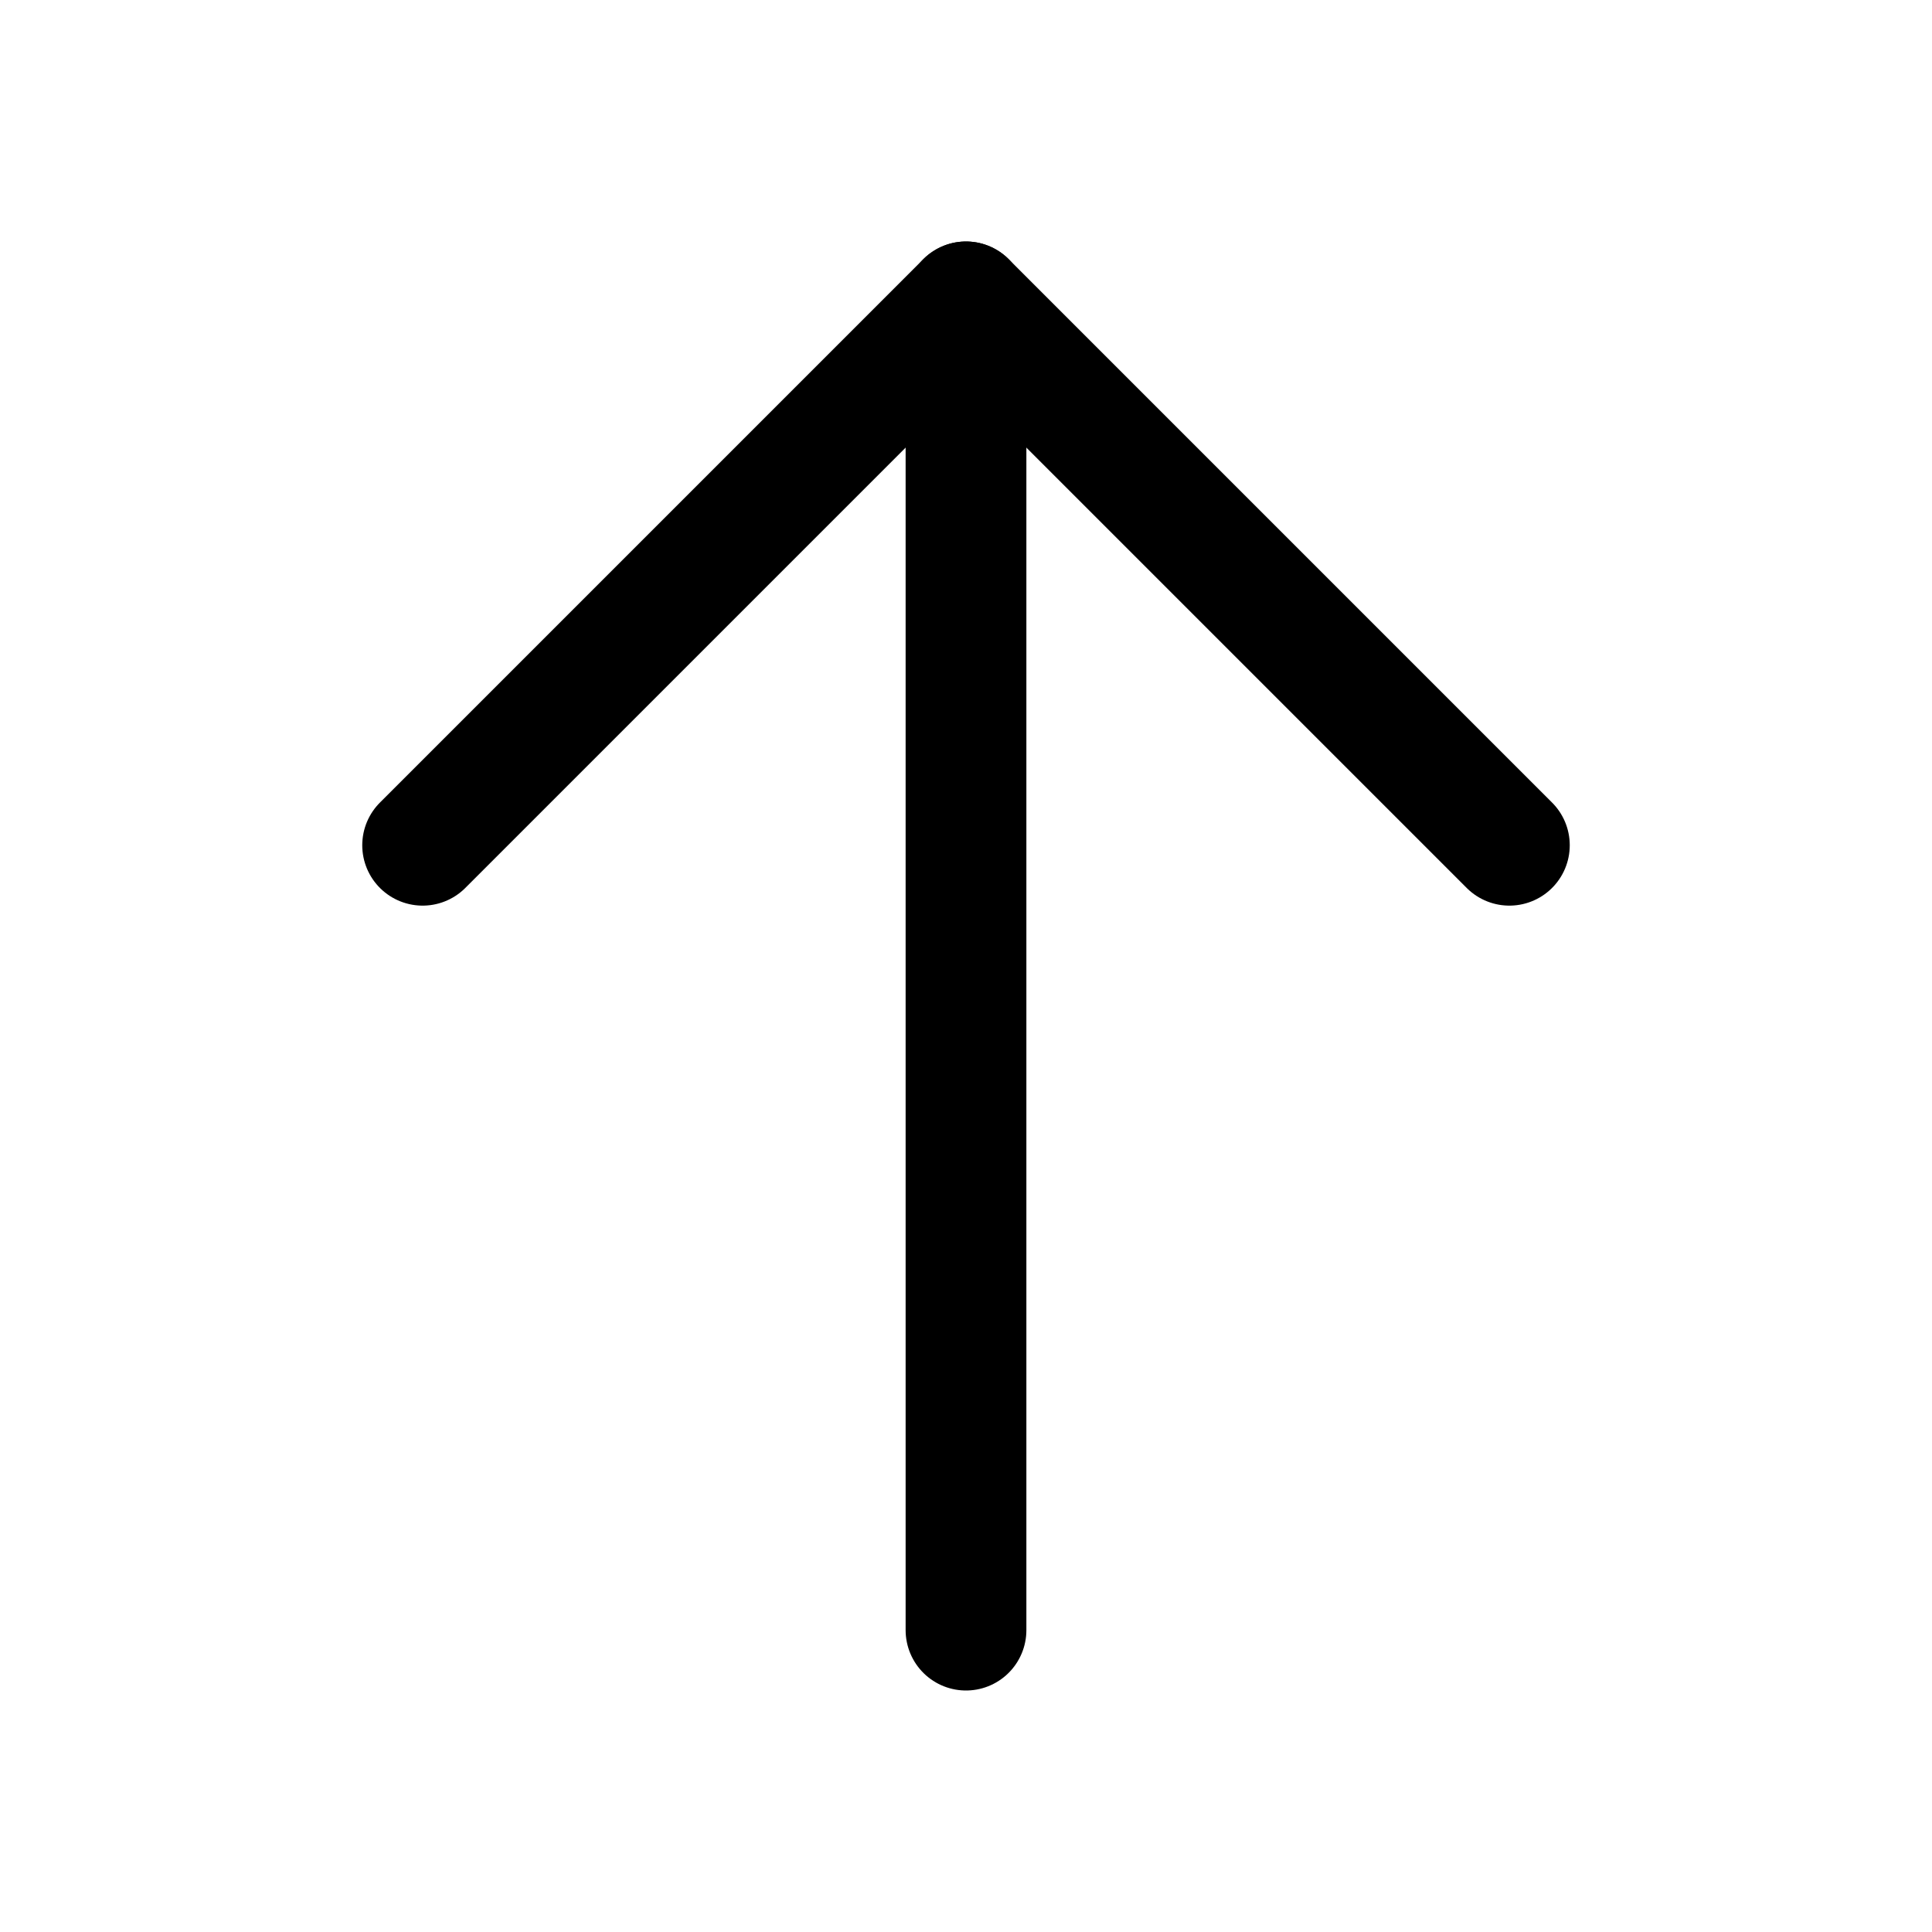
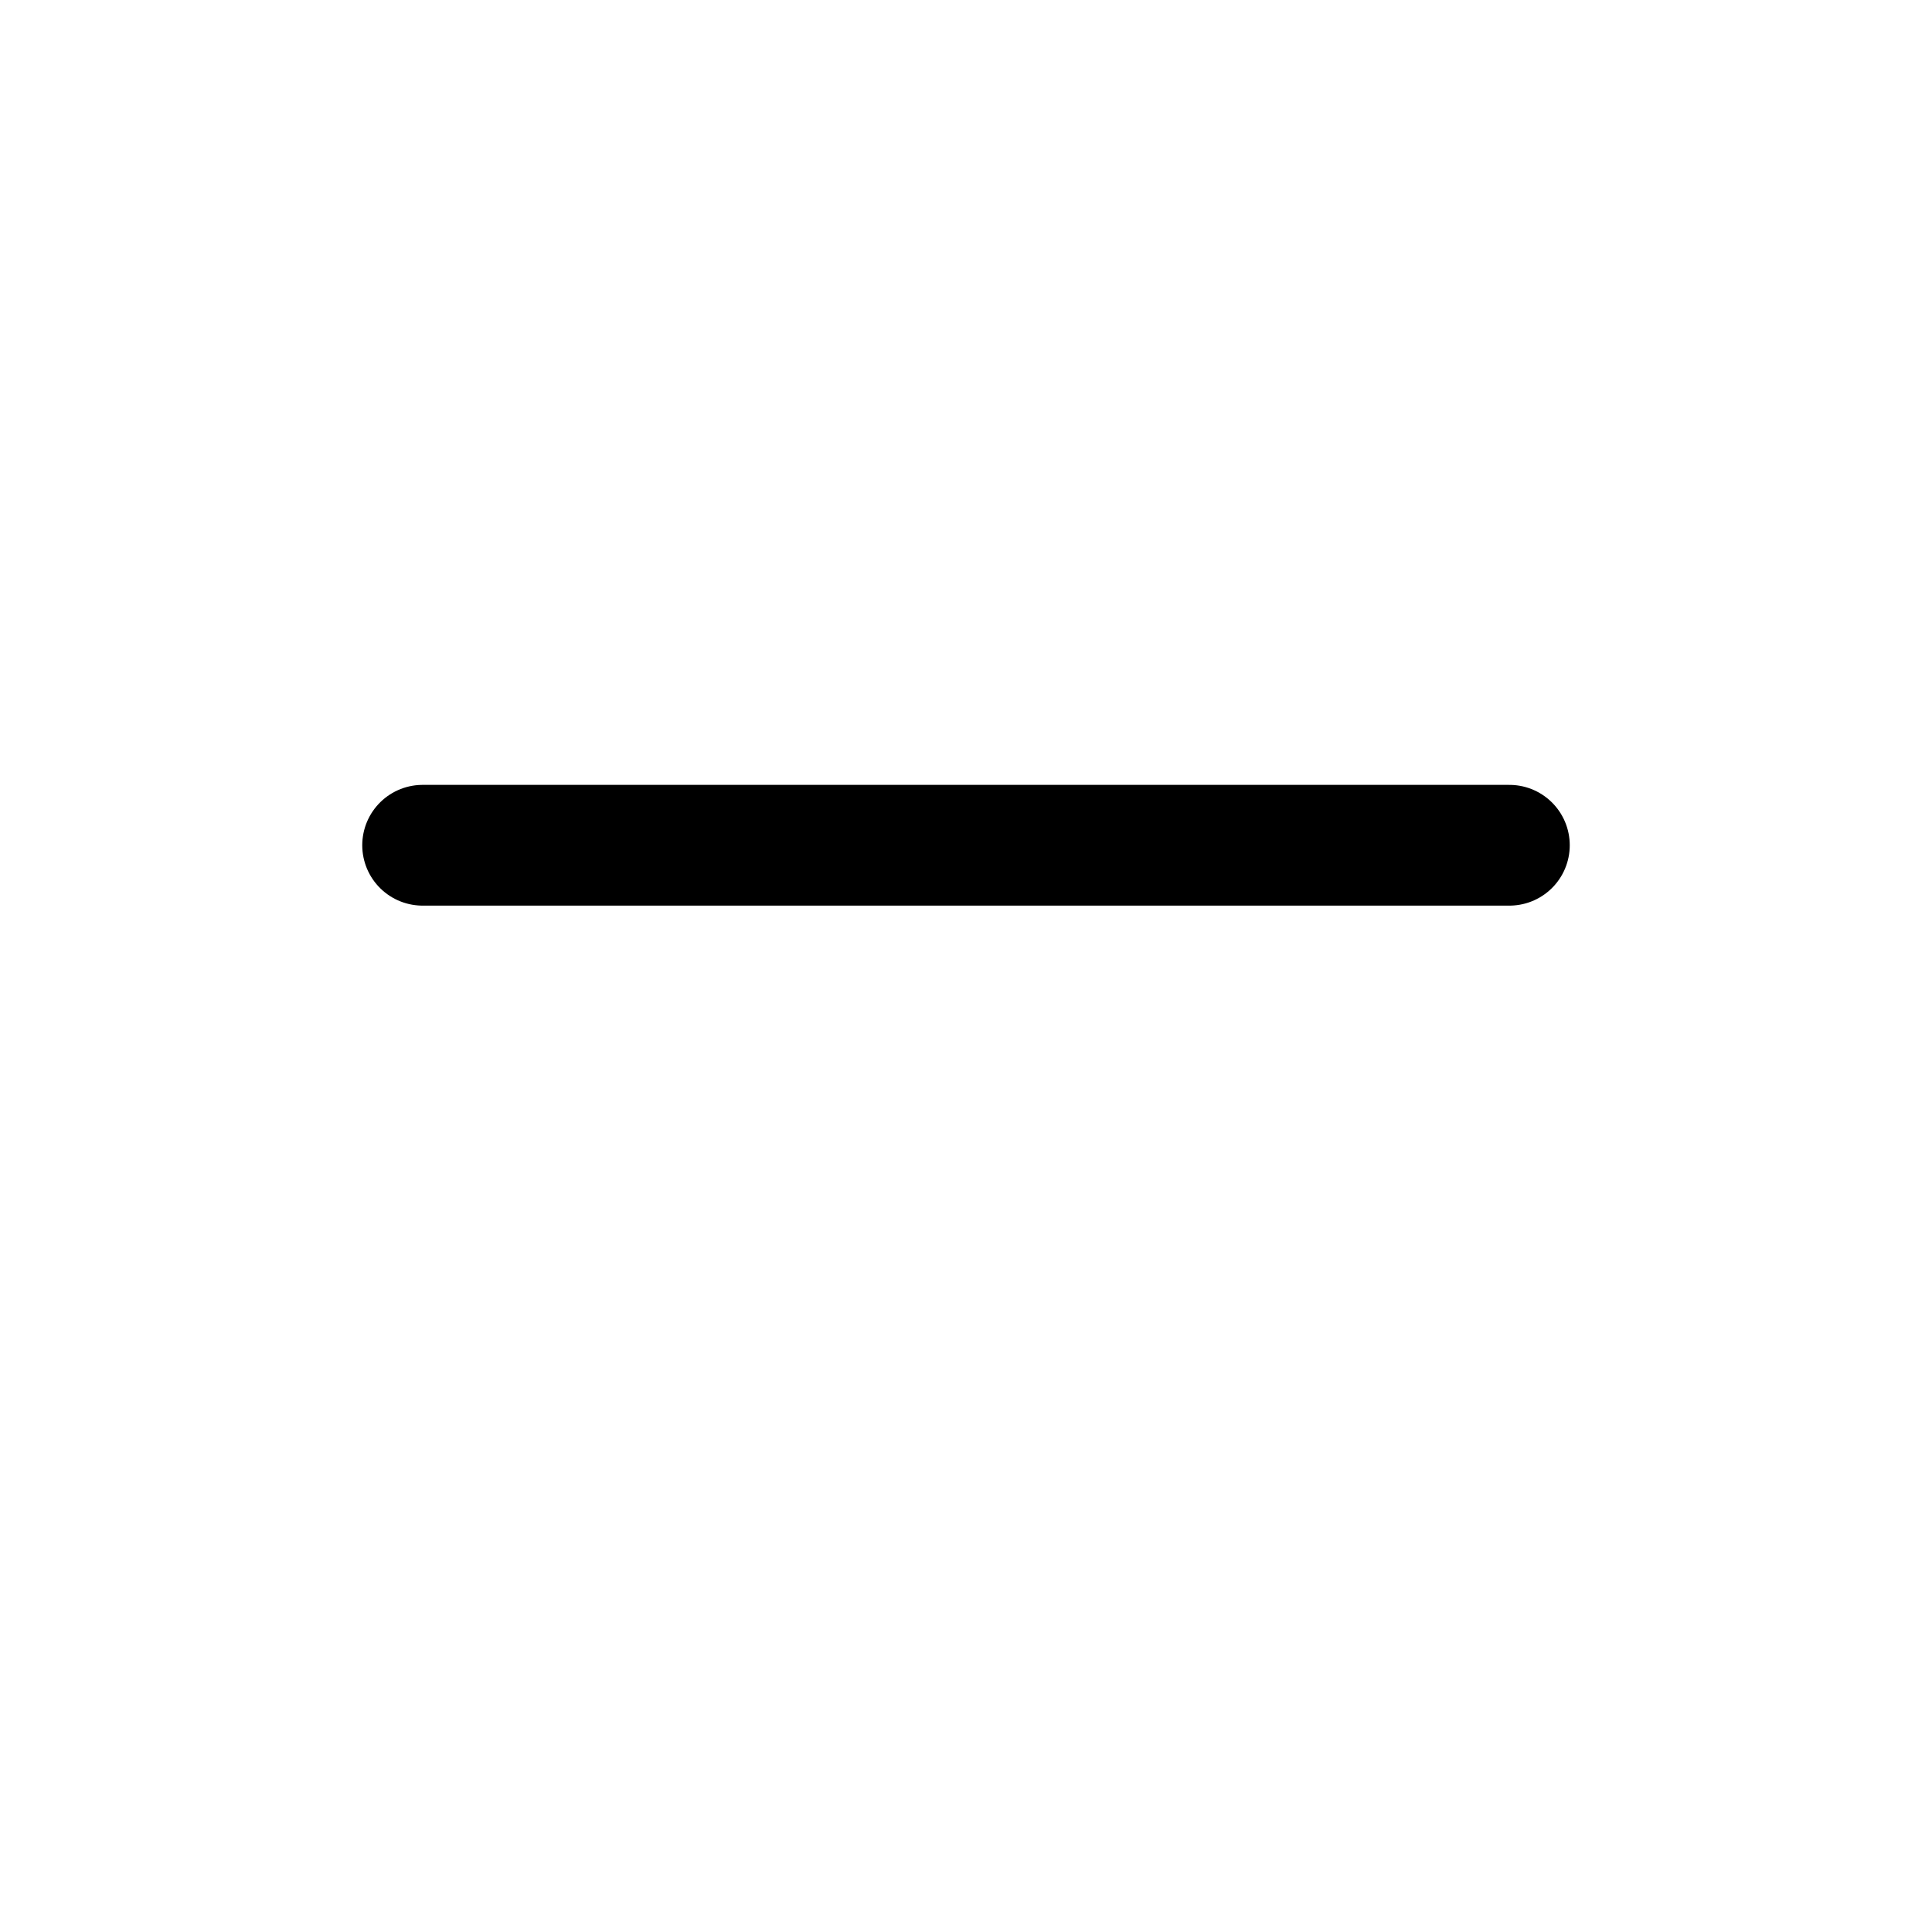
<svg xmlns="http://www.w3.org/2000/svg" width="32" height="32" viewBox="0 0 32 32" fill="none">
-   <path d="M16 27L16 5" stroke="black" stroke-width="2" stroke-linecap="round" stroke-linejoin="round" />
-   <path d="M7 14L16 5L25 14" stroke="black" stroke-width="2" stroke-linecap="round" stroke-linejoin="round" />
+   <path d="M7 14L25 14" stroke="black" stroke-width="2" stroke-linecap="round" stroke-linejoin="round" />
</svg>